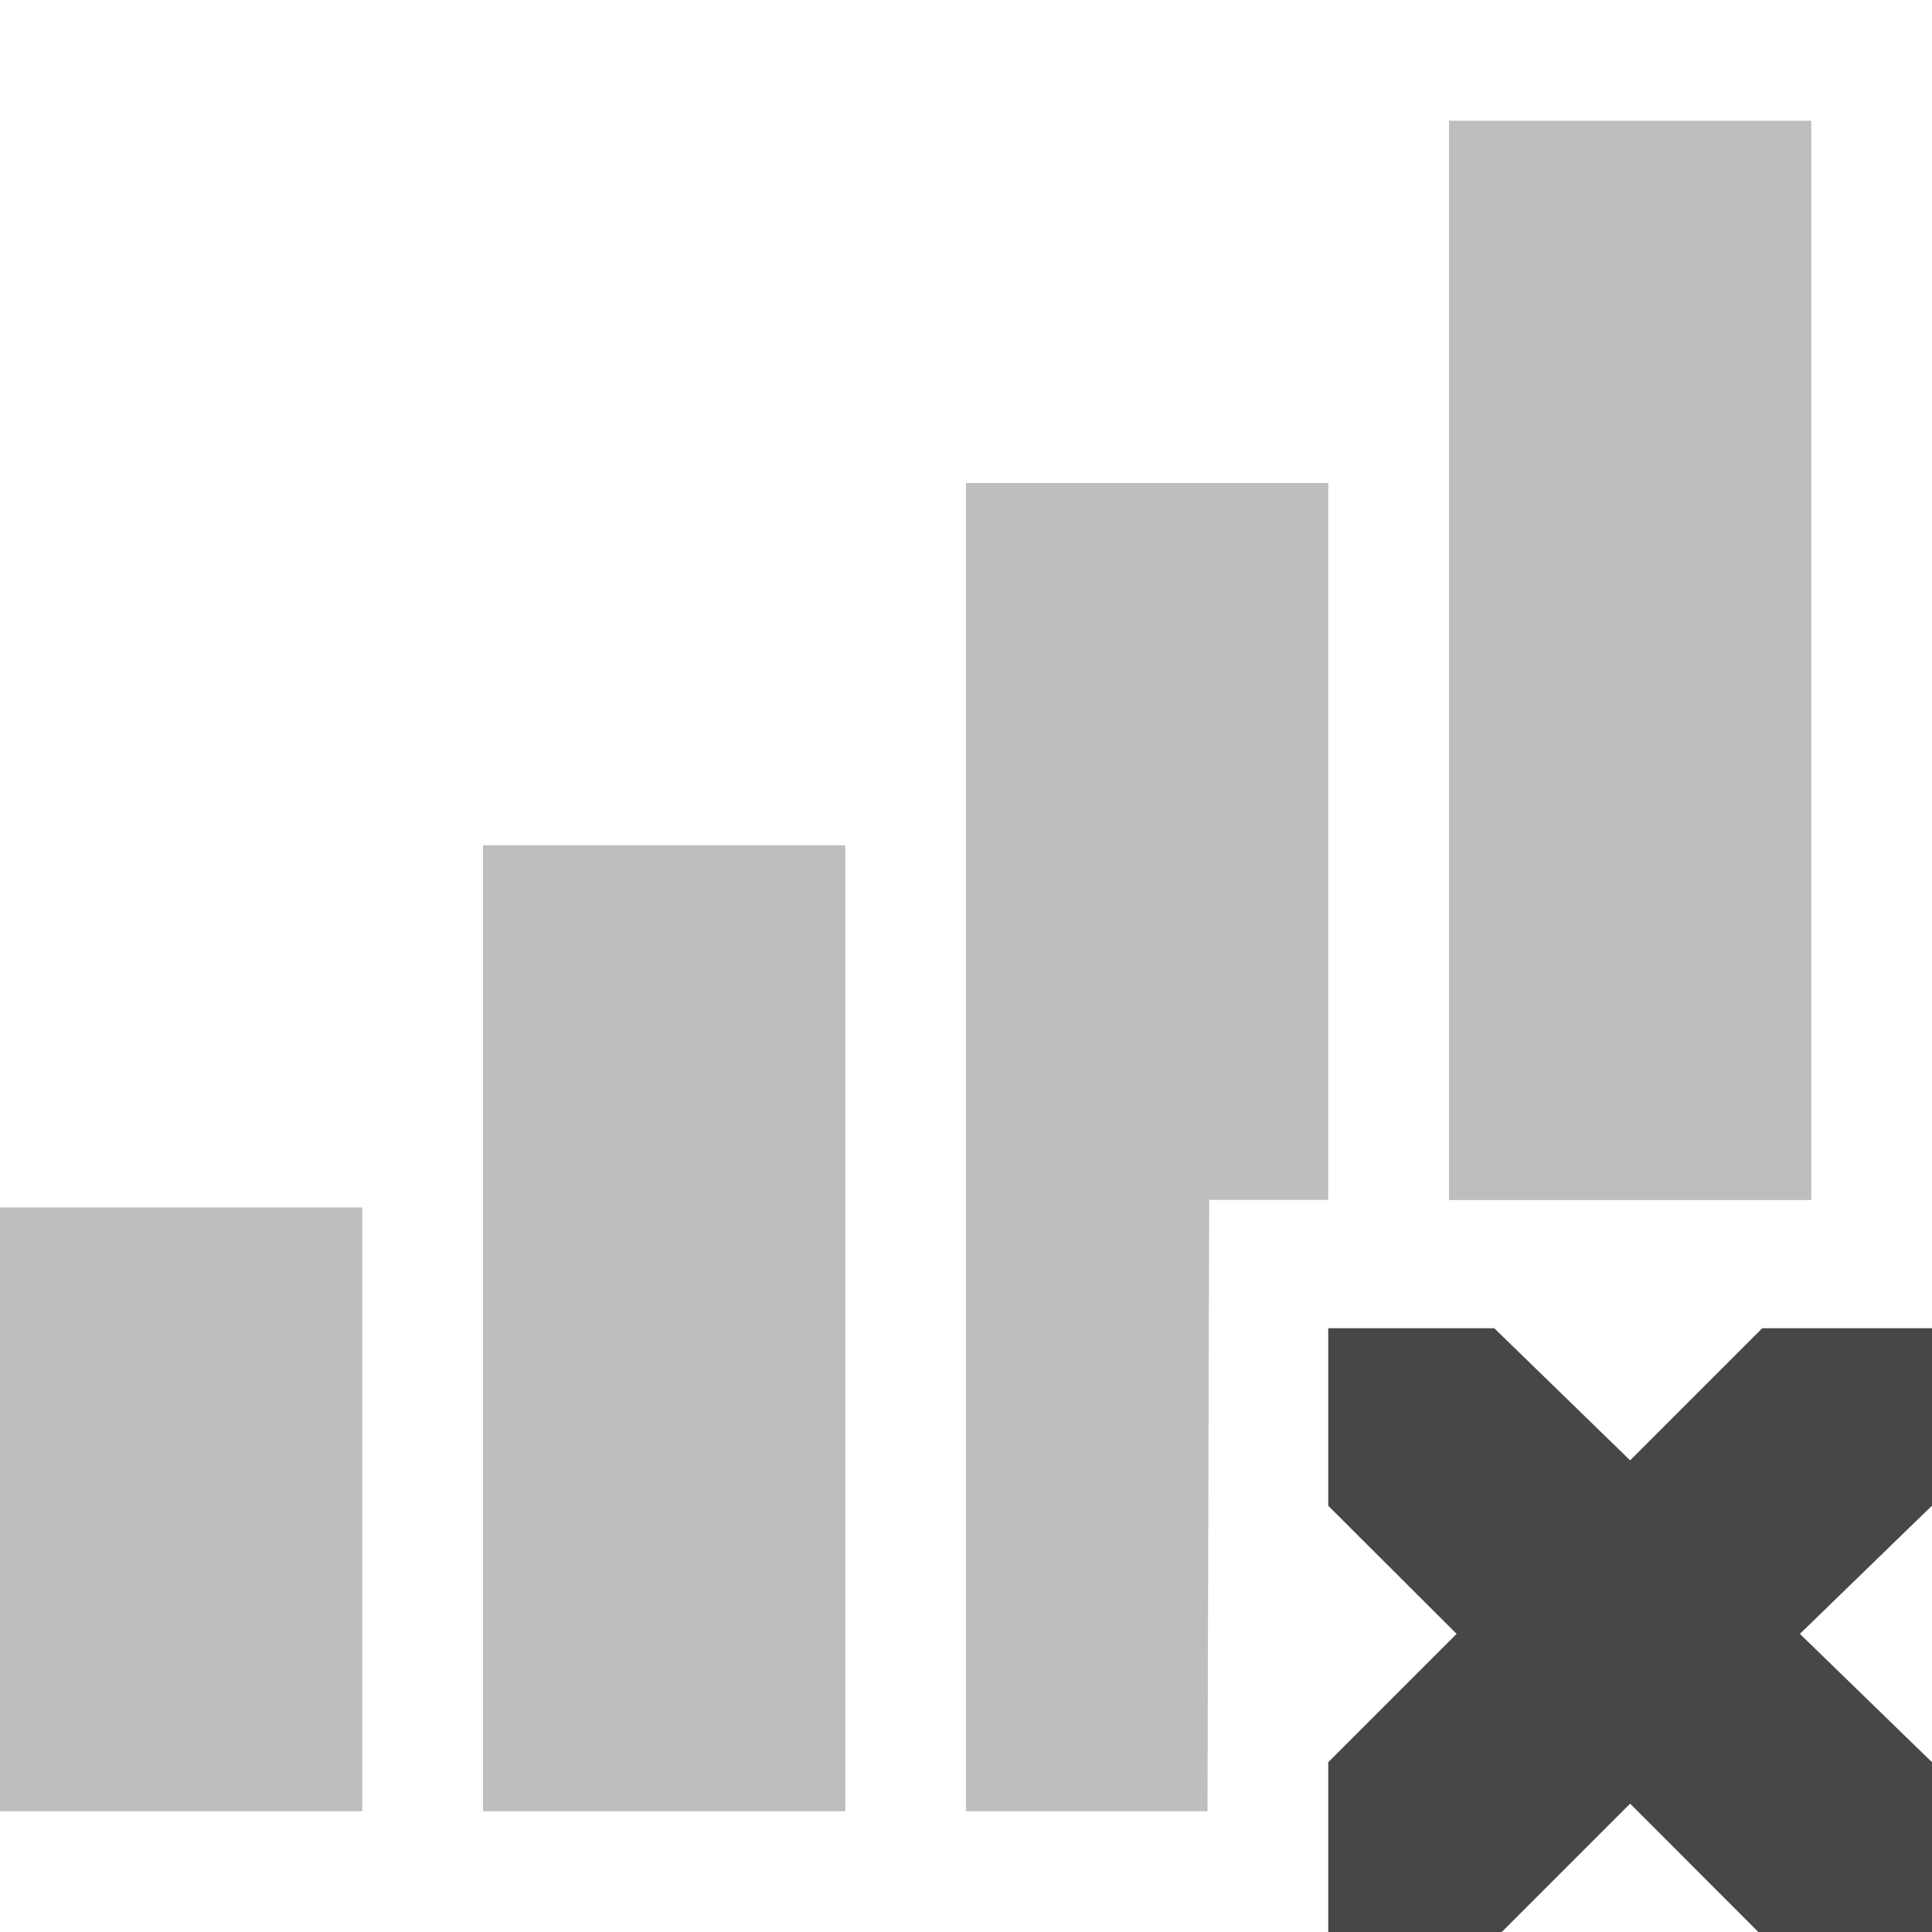
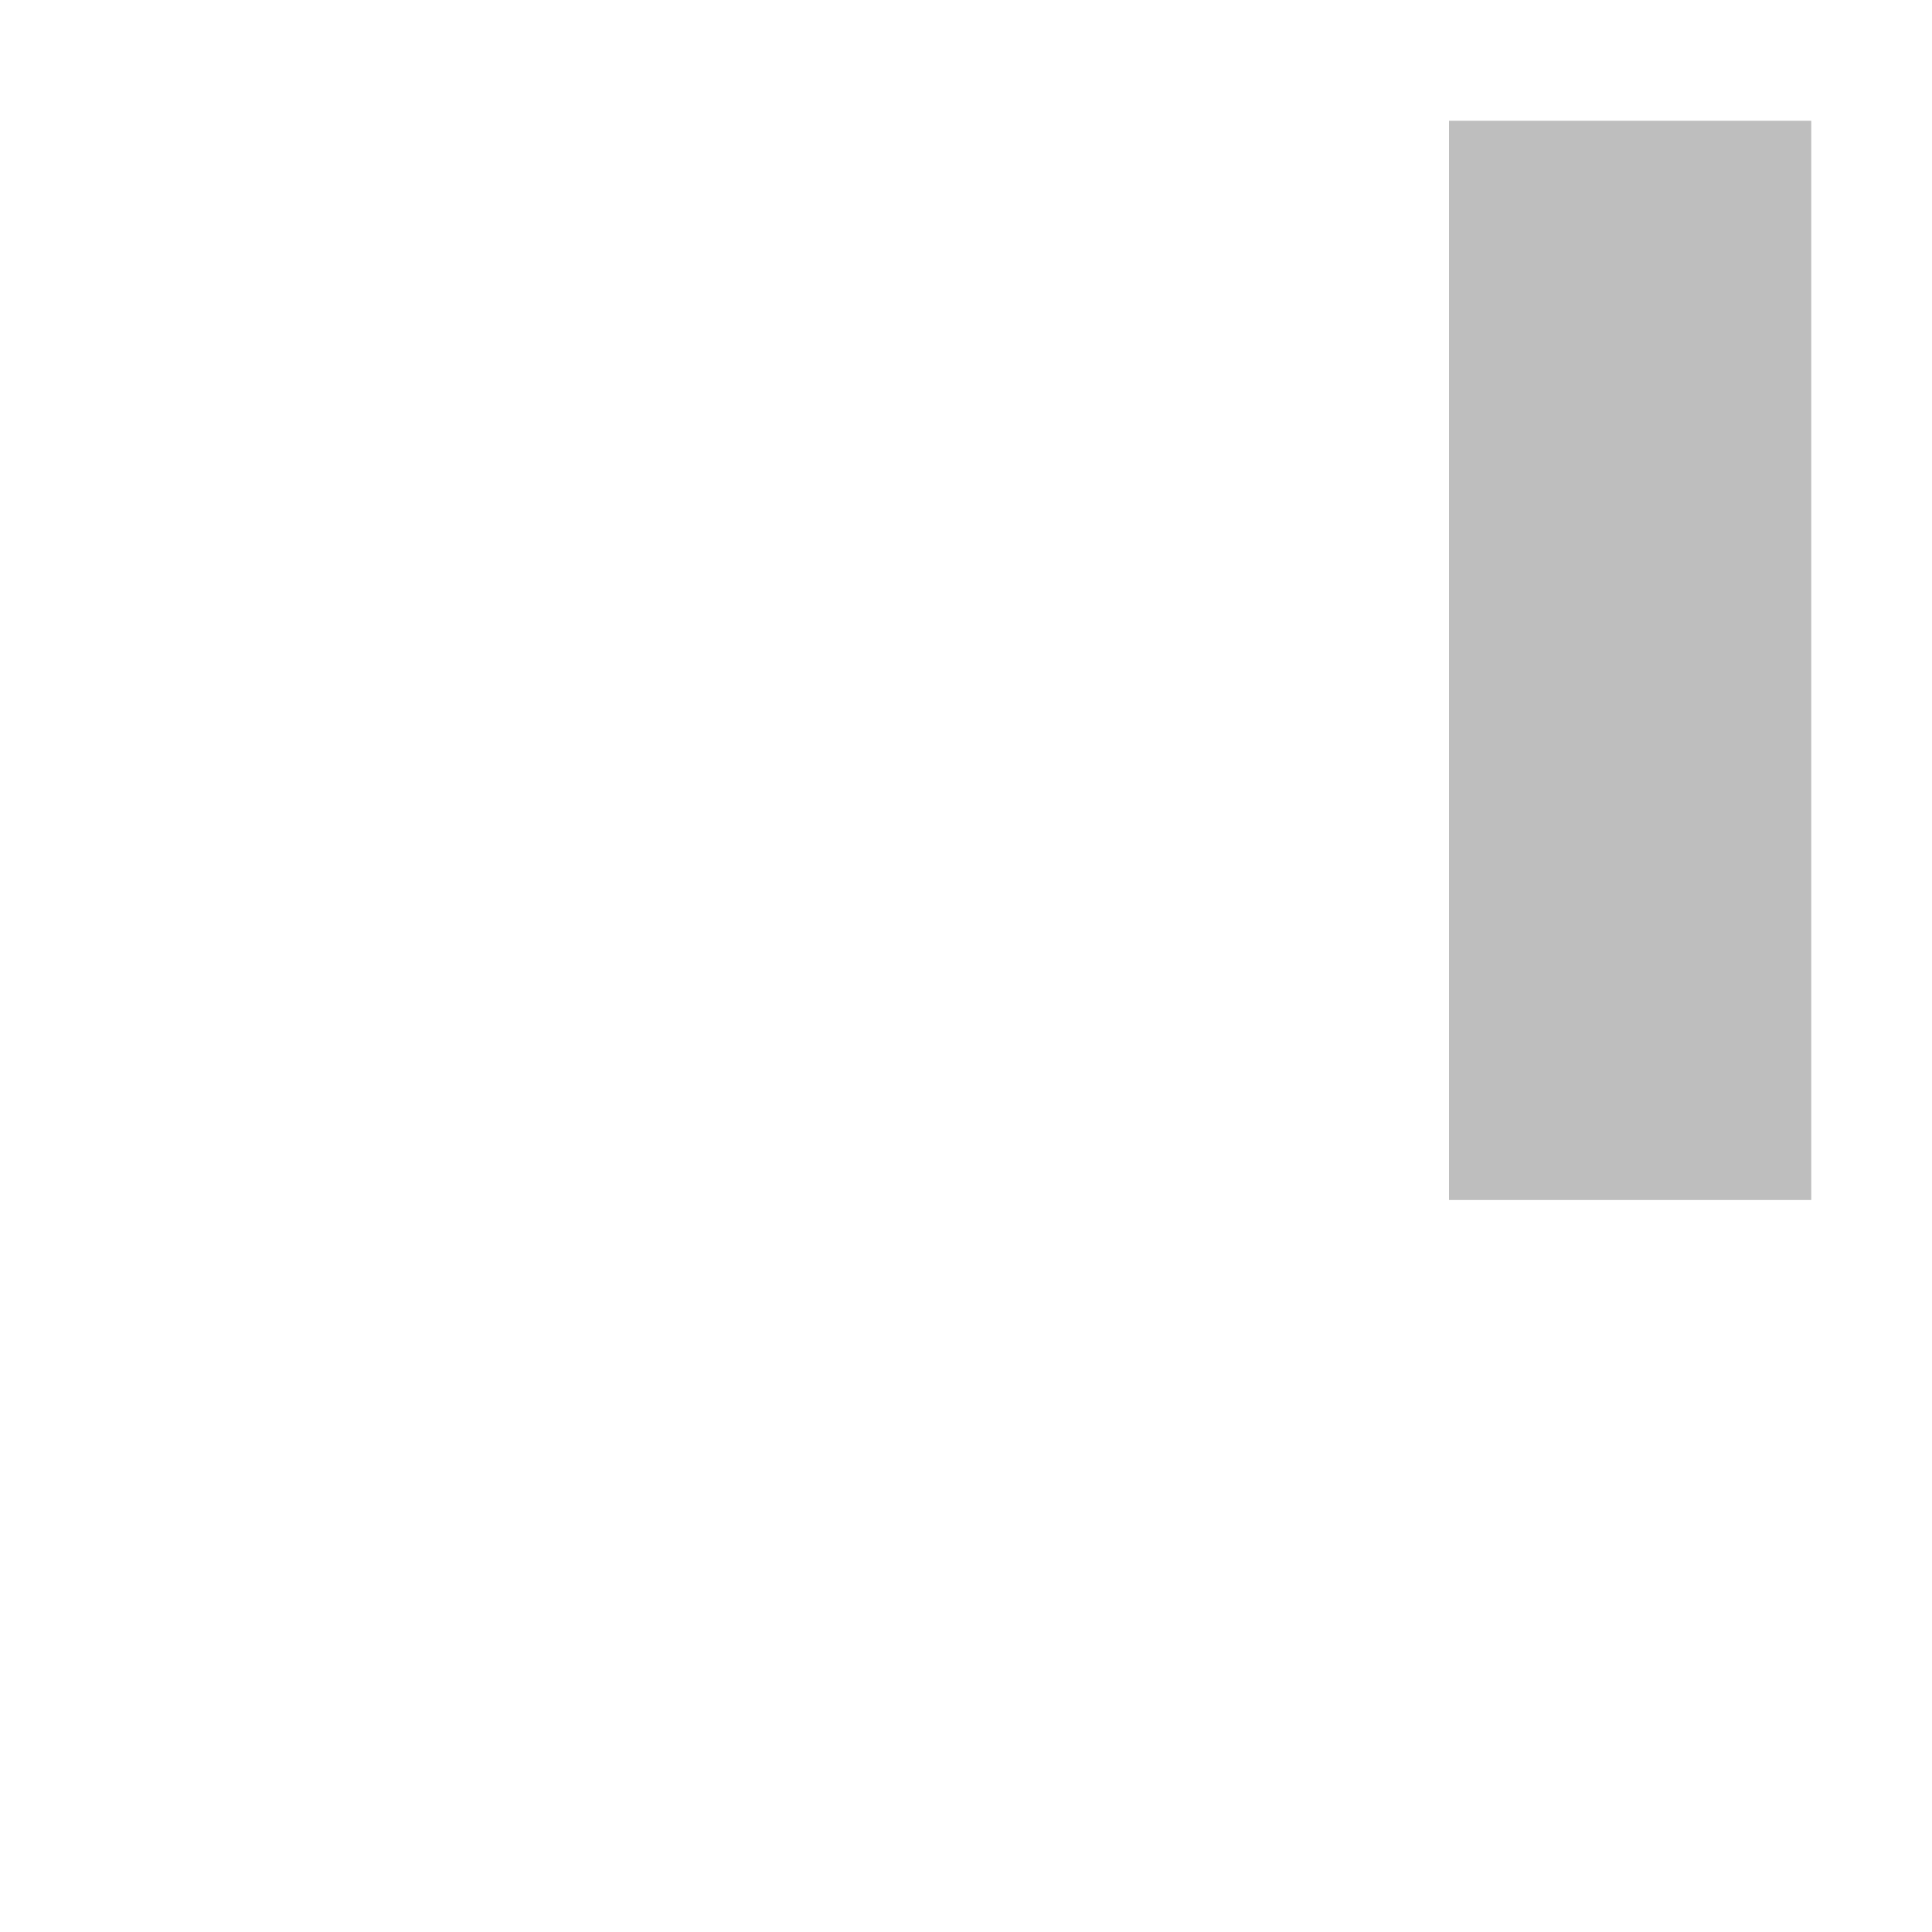
<svg xmlns="http://www.w3.org/2000/svg" width="16" height="16">
  <g fill="#474747">
    <path d="M12 1v8.938h3V1z" style="line-height:normal;font-variant-ligatures:normal;font-variant-position:normal;font-variant-caps:normal;font-variant-numeric:normal;font-variant-alternates:normal;font-feature-settings:normal;text-indent:0;text-align:start;text-decoration-line:none;text-decoration-style:solid;text-decoration-color:#000;text-transform:none;text-orientation:mixed;shape-padding:0;isolation:auto;mix-blend-mode:normal" color="#000" font-weight="400" font-family="sans-serif" overflow="visible" opacity=".35" fill-rule="evenodd" />
-     <path d="M8 4v11h2l.014-5.063H11V4z" style="line-height:normal;-inkscape-font-specification:Sans;text-indent:0;text-align:start;text-decoration-line:none;text-transform:none;marker:none" color="#000" font-weight="400" font-family="Sans" overflow="visible" opacity=".35" fill-rule="evenodd" />
-     <path d="M4 7v8h3V7zm-4 3v5h3v-5z" style="line-height:normal;font-variant-ligatures:normal;font-variant-position:normal;font-variant-caps:normal;font-variant-numeric:normal;font-variant-alternates:normal;font-feature-settings:normal;text-indent:0;text-align:start;text-decoration-line:none;text-decoration-style:solid;text-decoration-color:#000;text-transform:none;text-orientation:mixed;shape-padding:0;isolation:auto;mix-blend-mode:normal" color="#000" font-weight="400" font-family="sans-serif" overflow="visible" opacity=".35" fill-rule="evenodd" />
-     <path d="M11 11h1.375l1.125 1.094L14.594 11H16v1.469l-1.094 1.062L16 14.594V16h-1.438L13.5 14.937 12.437 16H11v-1.406l1.063-1.063L11 12.47z" style="marker:none" color="#bebebe" overflow="visible" />
  </g>
</svg>